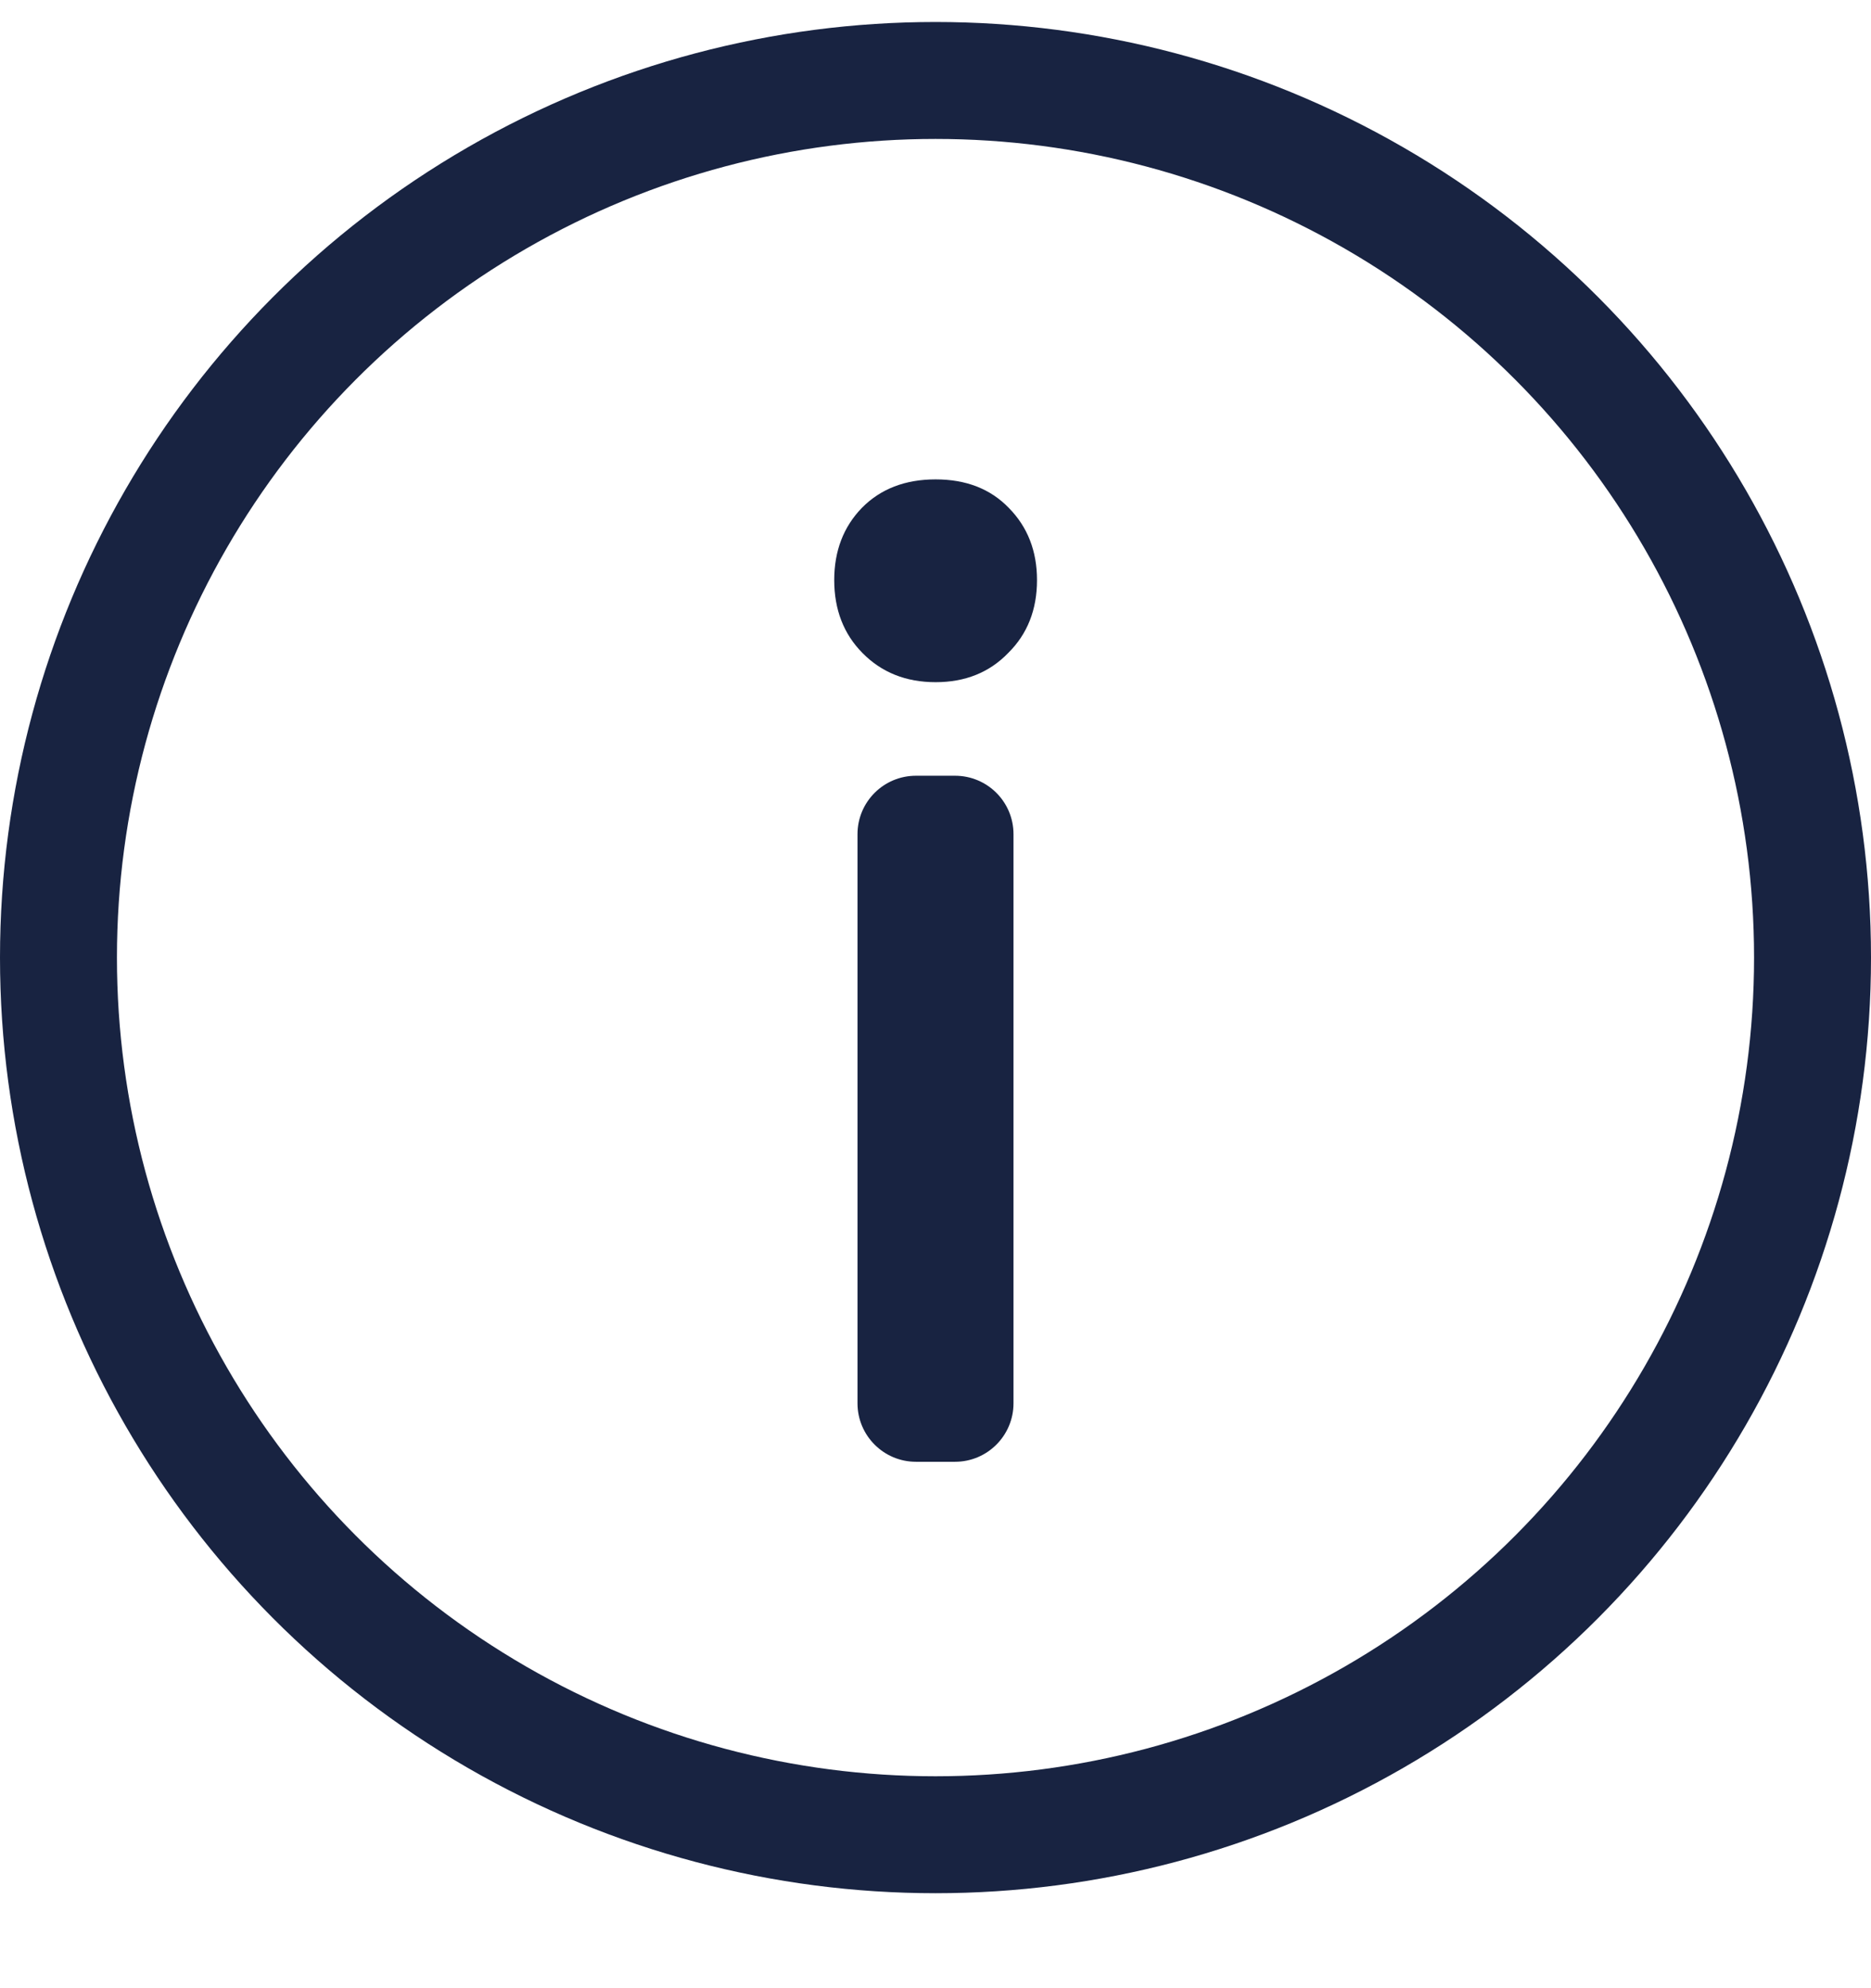
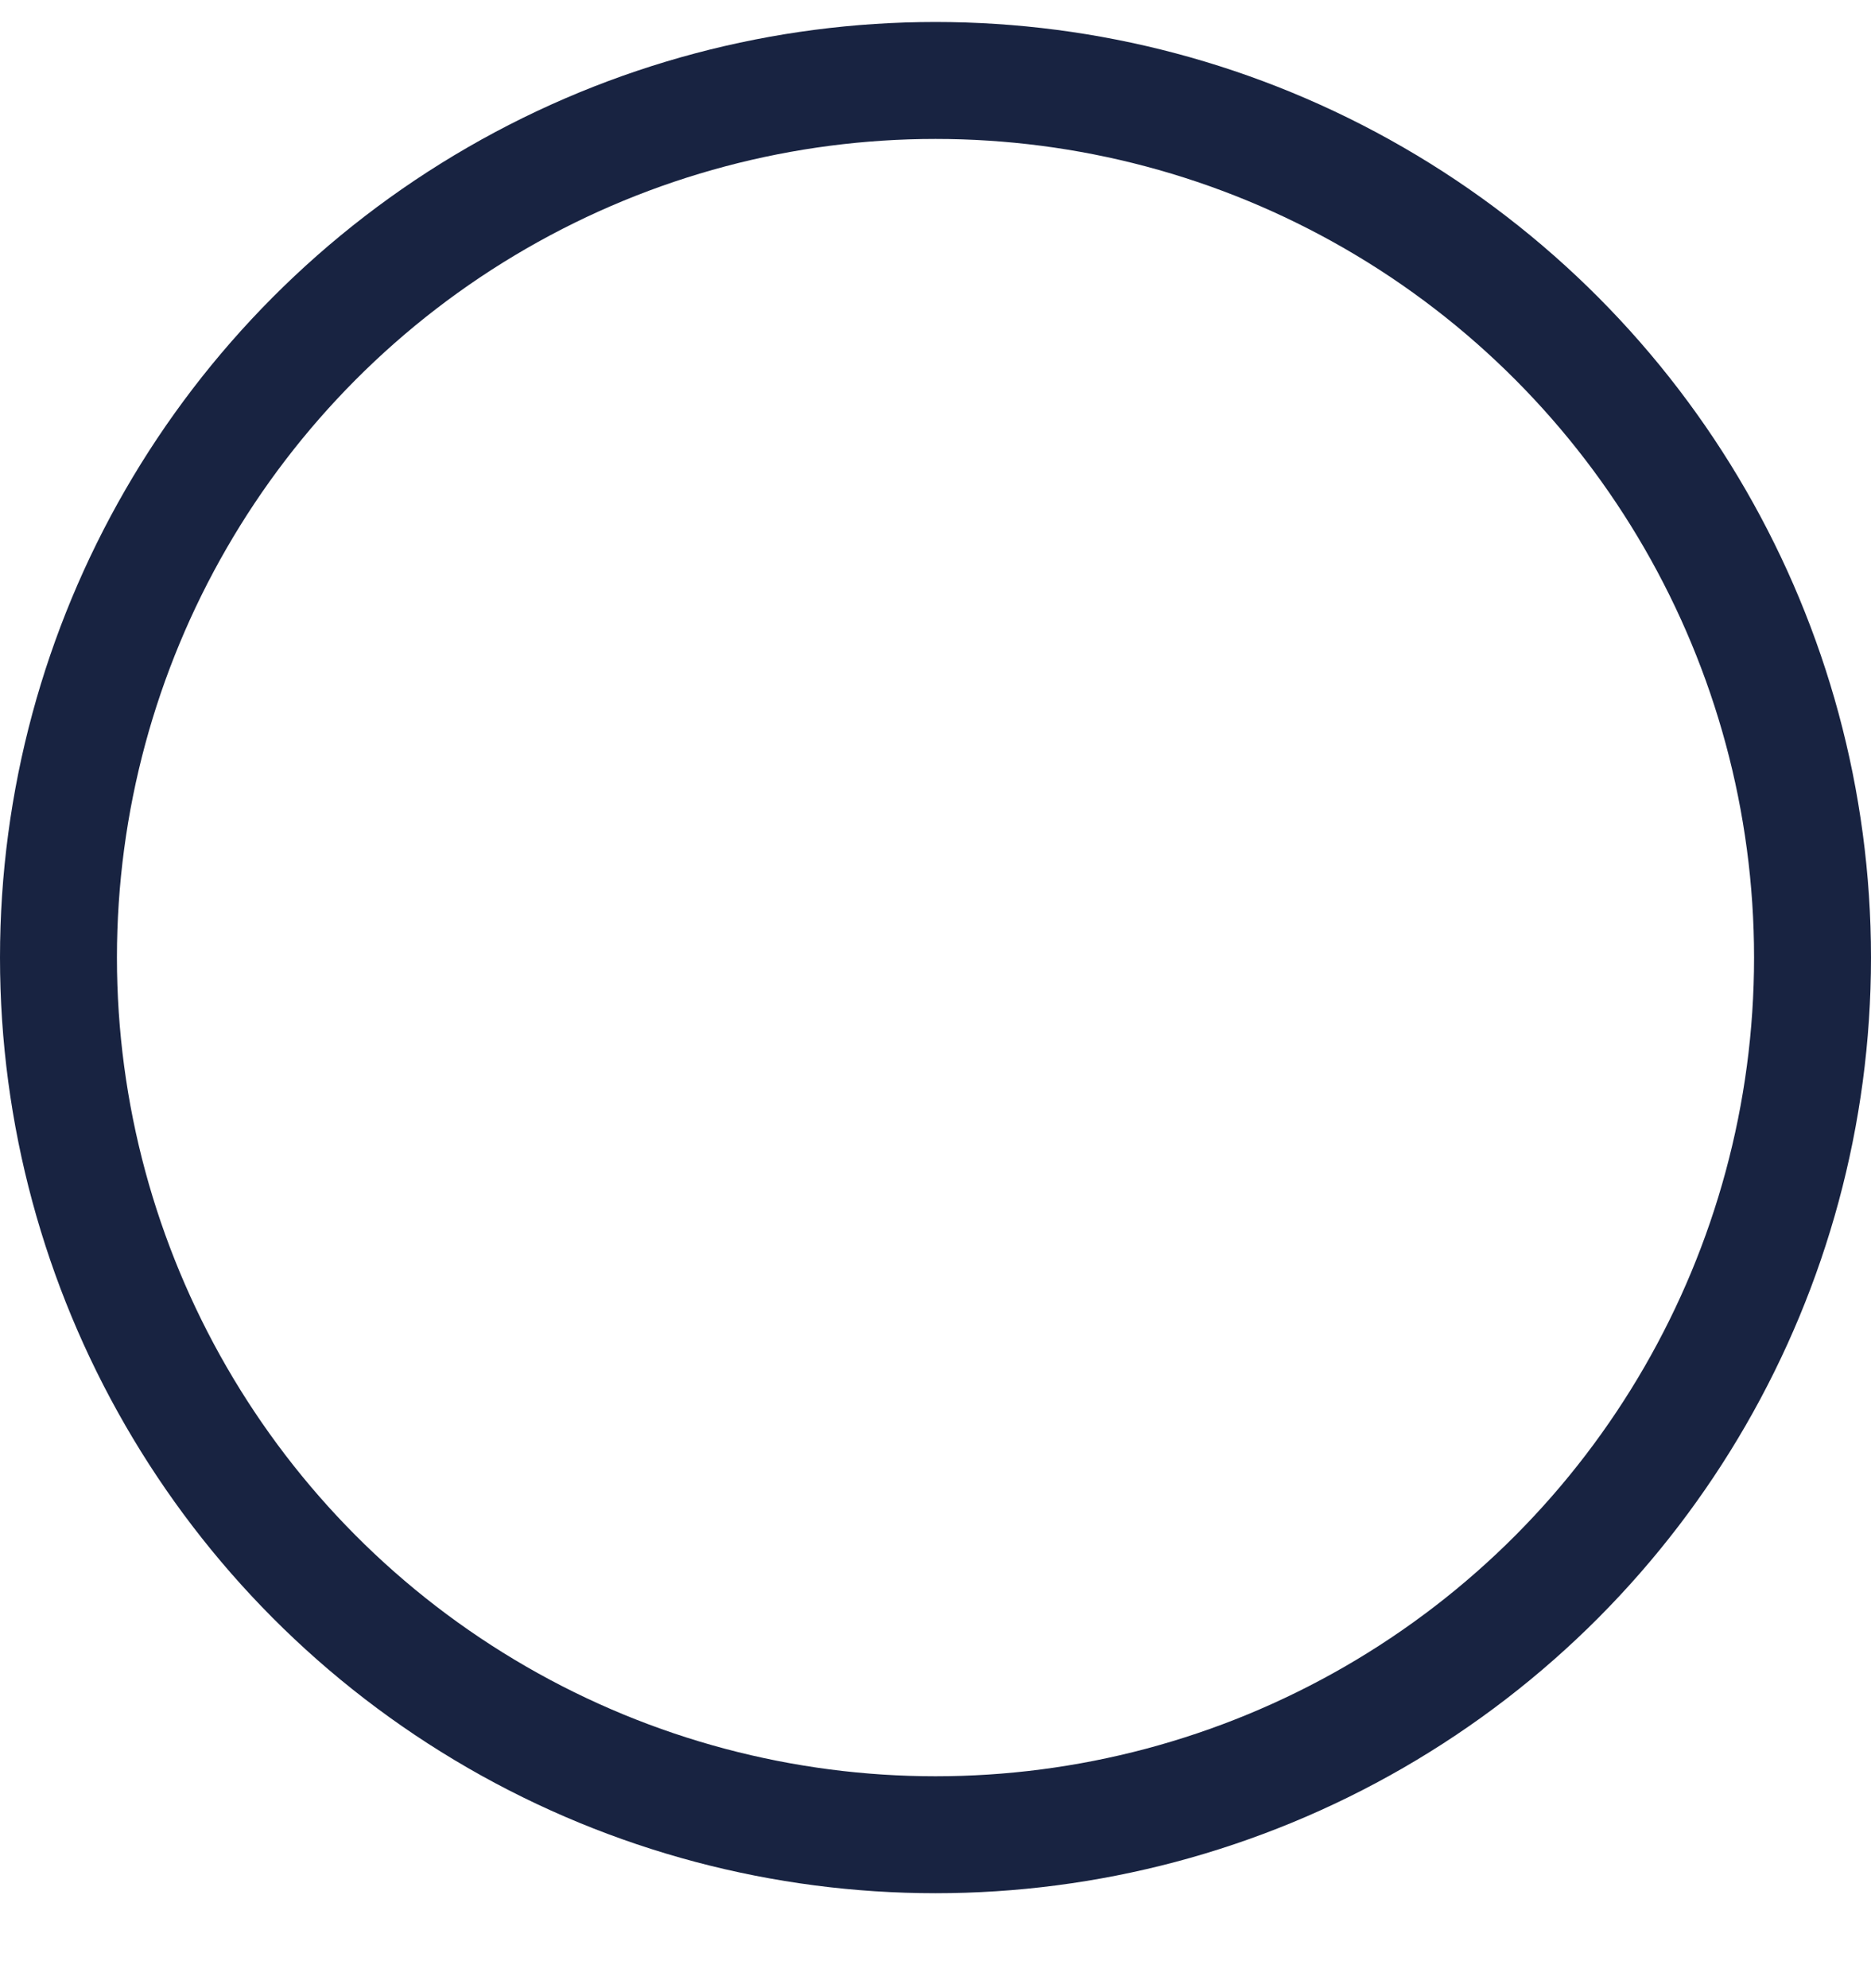
<svg xmlns="http://www.w3.org/2000/svg" width="16" height="17" viewBox="0 0 16 17" fill="none">
  <g clip-path="url(#clip0)">
    <circle cx="8" cy="8.188" r="7.5" fill="transparent" stroke="#182341" />
-     <path fill-rule="evenodd" clip-rule="evenodd" d="M7.833 12.499C7.557 12.499 7.333 12.275 7.333 11.999V7.133C7.333 6.856 7.557 6.633 7.833 6.633H8.167C8.443 6.633 8.667 6.856 8.667 7.133V11.999C8.667 12.275 8.443 12.499 8.167 12.499H7.833ZM7.134 4.96C7.134 5.213 7.215 5.421 7.375 5.583C7.539 5.75 7.748 5.833 8.001 5.833C8.254 5.833 8.461 5.75 8.622 5.583C8.786 5.421 8.868 5.213 8.868 4.96C8.868 4.711 8.787 4.505 8.627 4.343C8.47 4.18 8.261 4.099 8.001 4.099C7.741 4.099 7.53 4.18 7.37 4.343C7.213 4.505 7.134 4.711 7.134 4.96Z" fill="#182341" />
  </g>
  <defs>
    <clipPath id="clip0">
      <rect width="16" height="16" fill="transparent" transform="translate(0 0.188)" />
    </clipPath>
  </defs>
</svg>